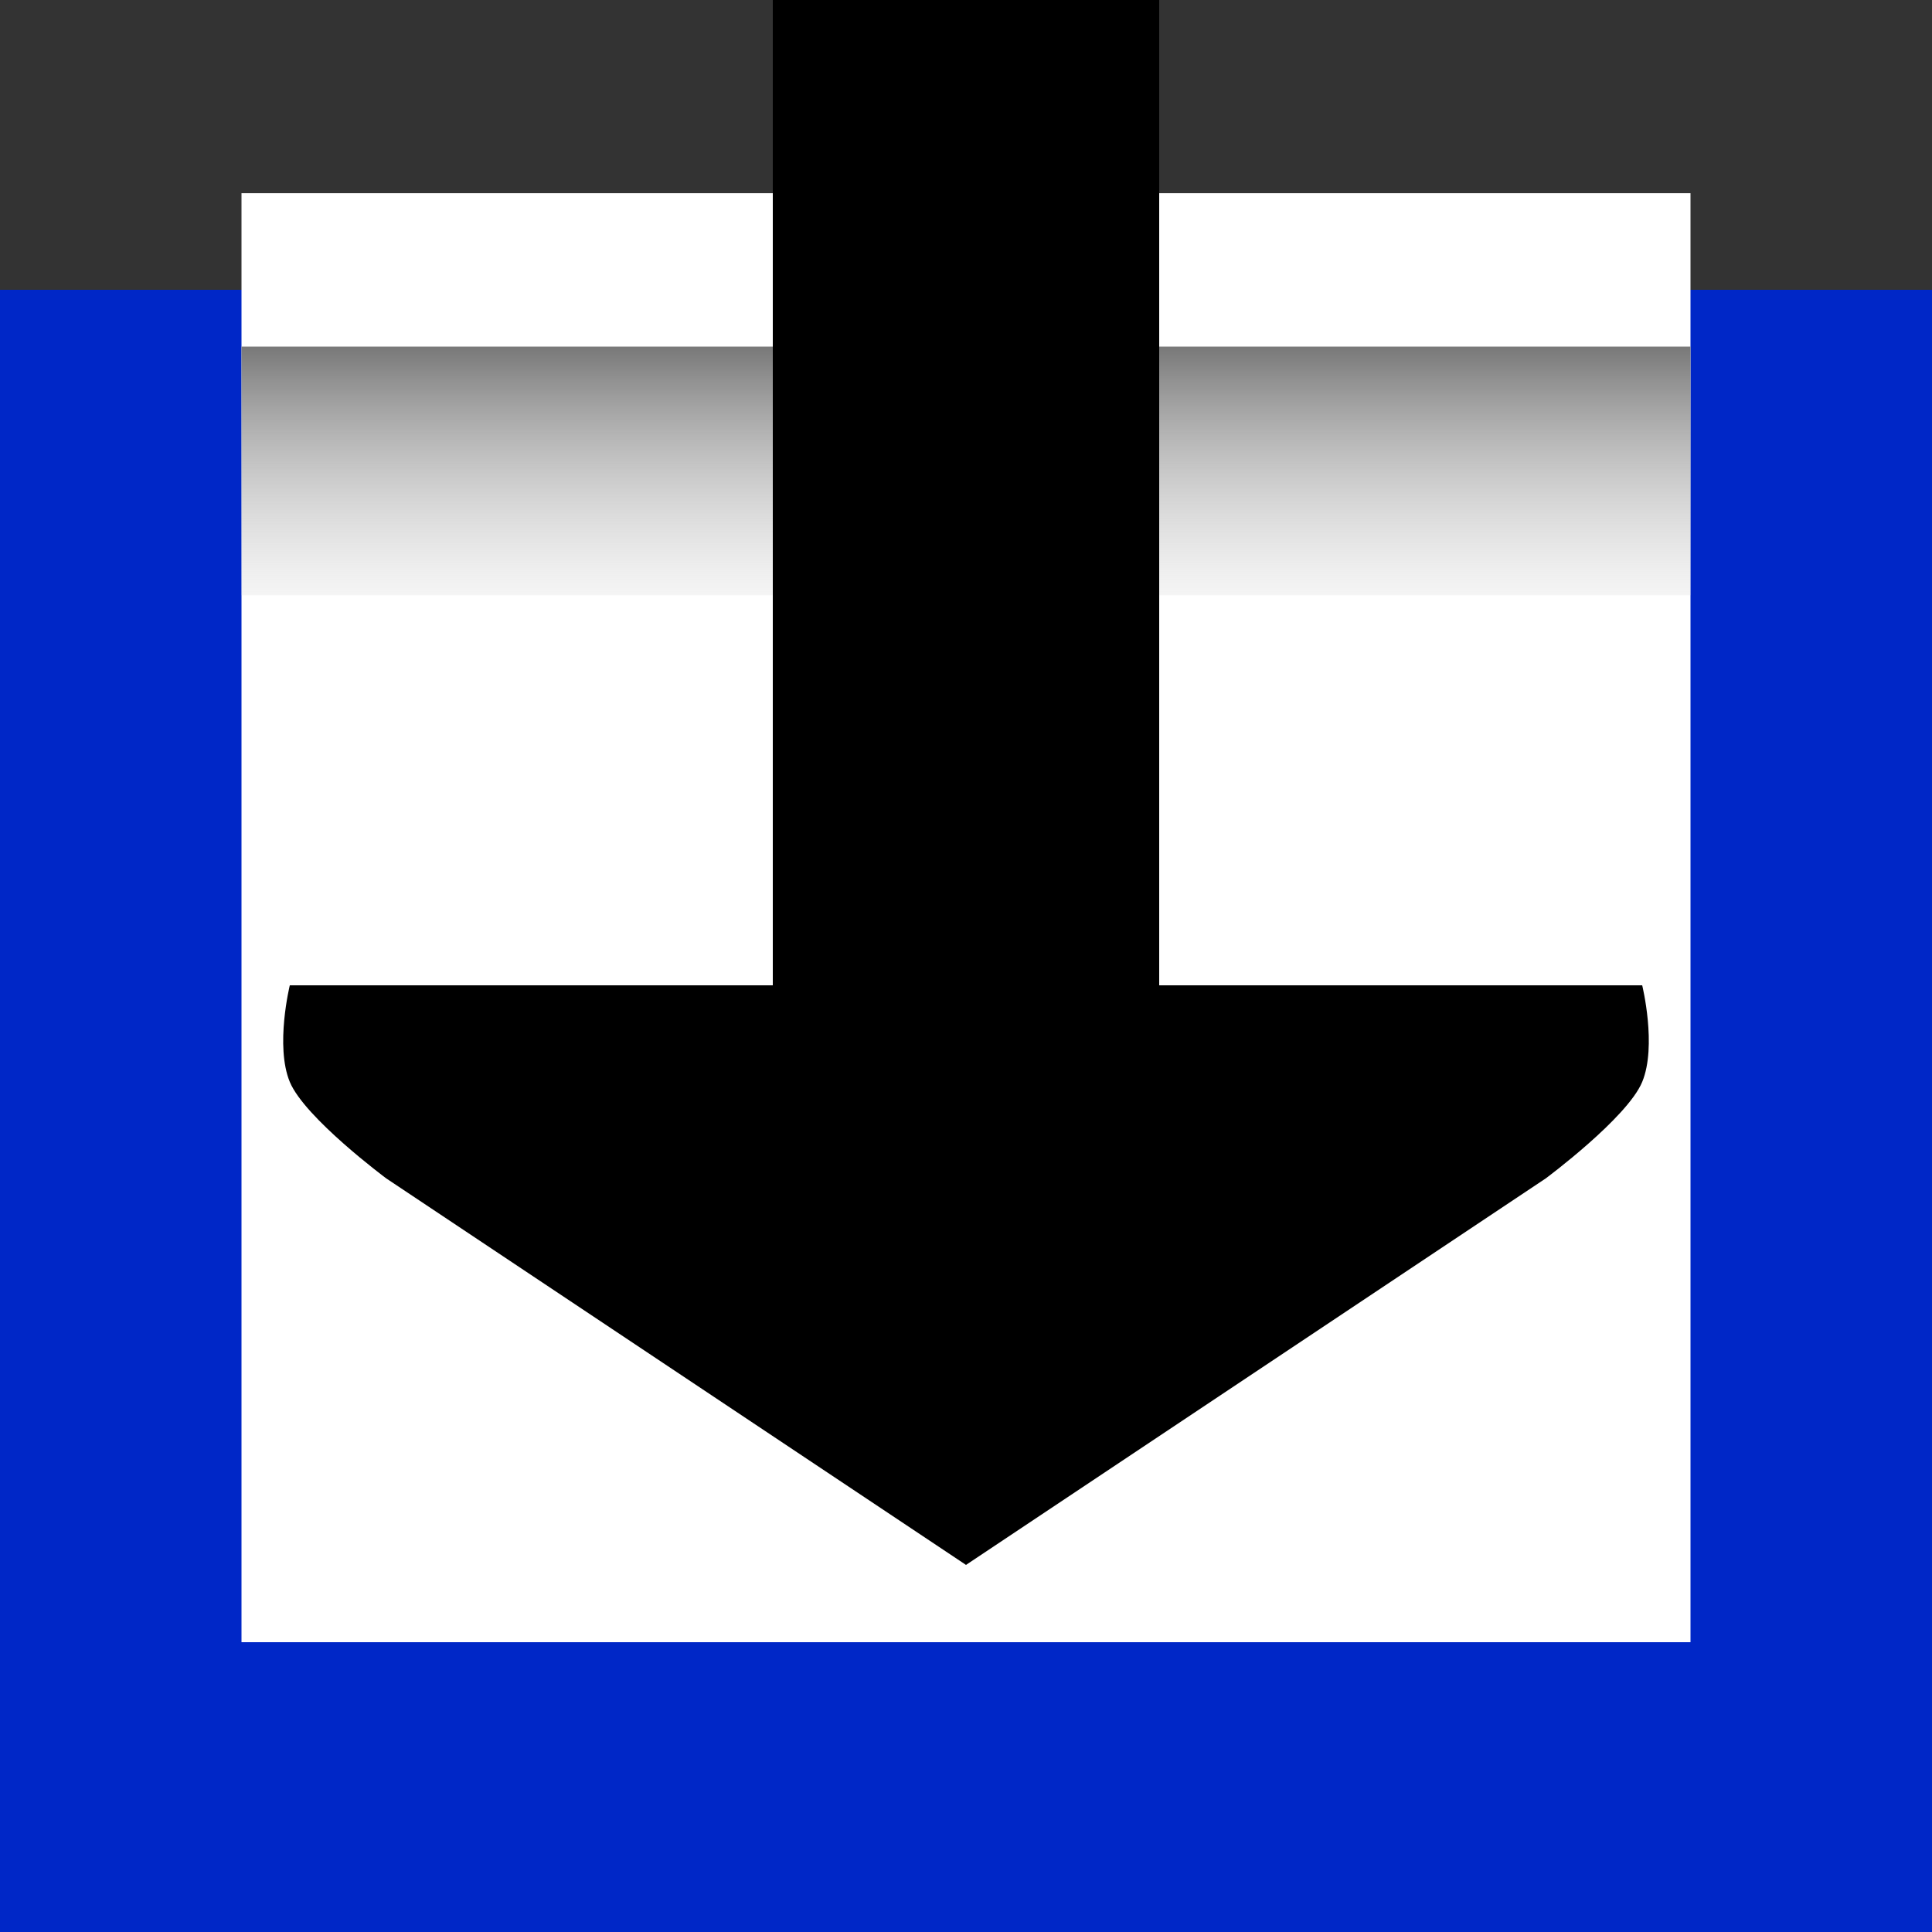
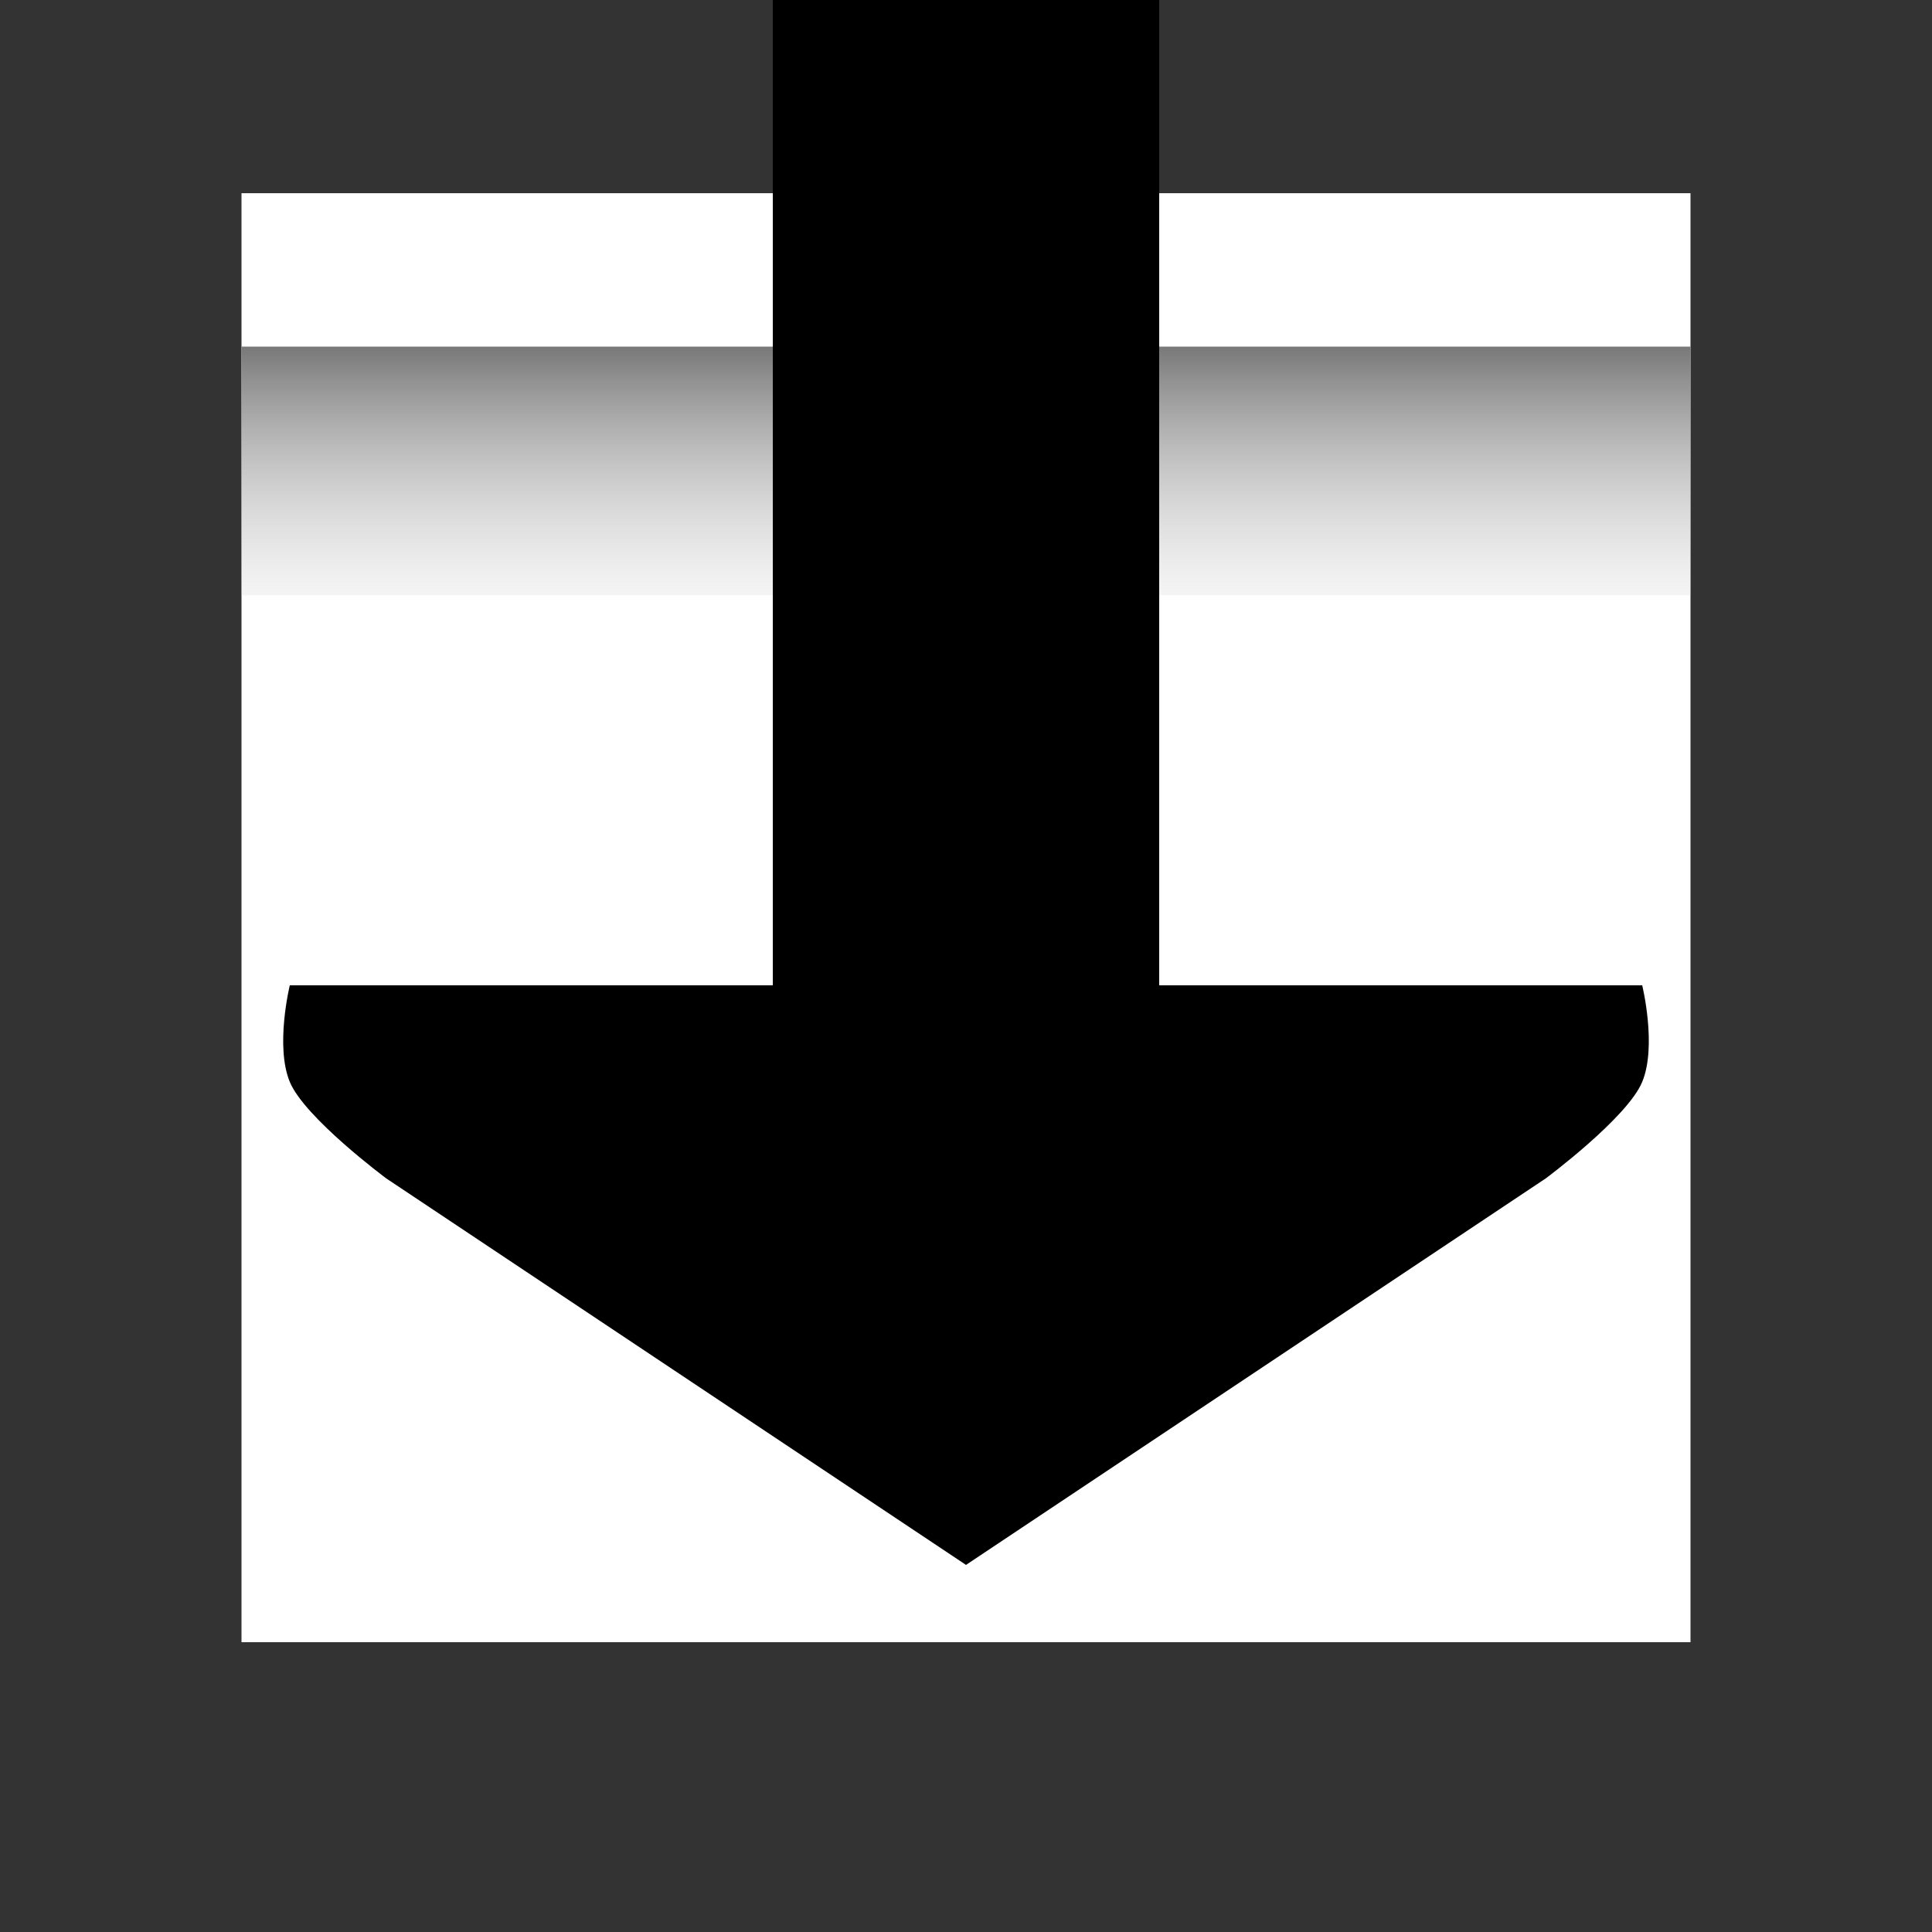
<svg xmlns="http://www.w3.org/2000/svg" height="100" viewBox="0 0 100 100" width="100">
  <rect x="0" y="0" width="100" height="100" fill="#333333" stroke="none" />
  <linearGradient id="a" gradientTransform="matrix(.833 0 0 .882 8.333 1.176)" gradientUnits="userSpaceOnUse" x1="50" x2="50" y1="19" y2="39">
    <stop offset="0" stop-color="#787878" />
    <stop offset="1" stop-color="#fbfbfb" stop-opacity="0" />
  </linearGradient>
  <g fill-rule="evenodd">
-     <path d="m0 15h100v85h-100z" fill="#0027c7" />
    <g stroke-width=".857">
      <path d="m12.5 10h75v75h-75z" fill="#fff" />
      <path d="m12.5 17.941h75v12.872h-75z" fill="url(#a)" />
    </g>
  </g>
  <path d="m40 0v51h-25s-.77 3.141 0 5 5 5 5 5l30 20 30-20s4.23-3.141 5-5 0-5 0-5h-25v-51z" />
</svg>